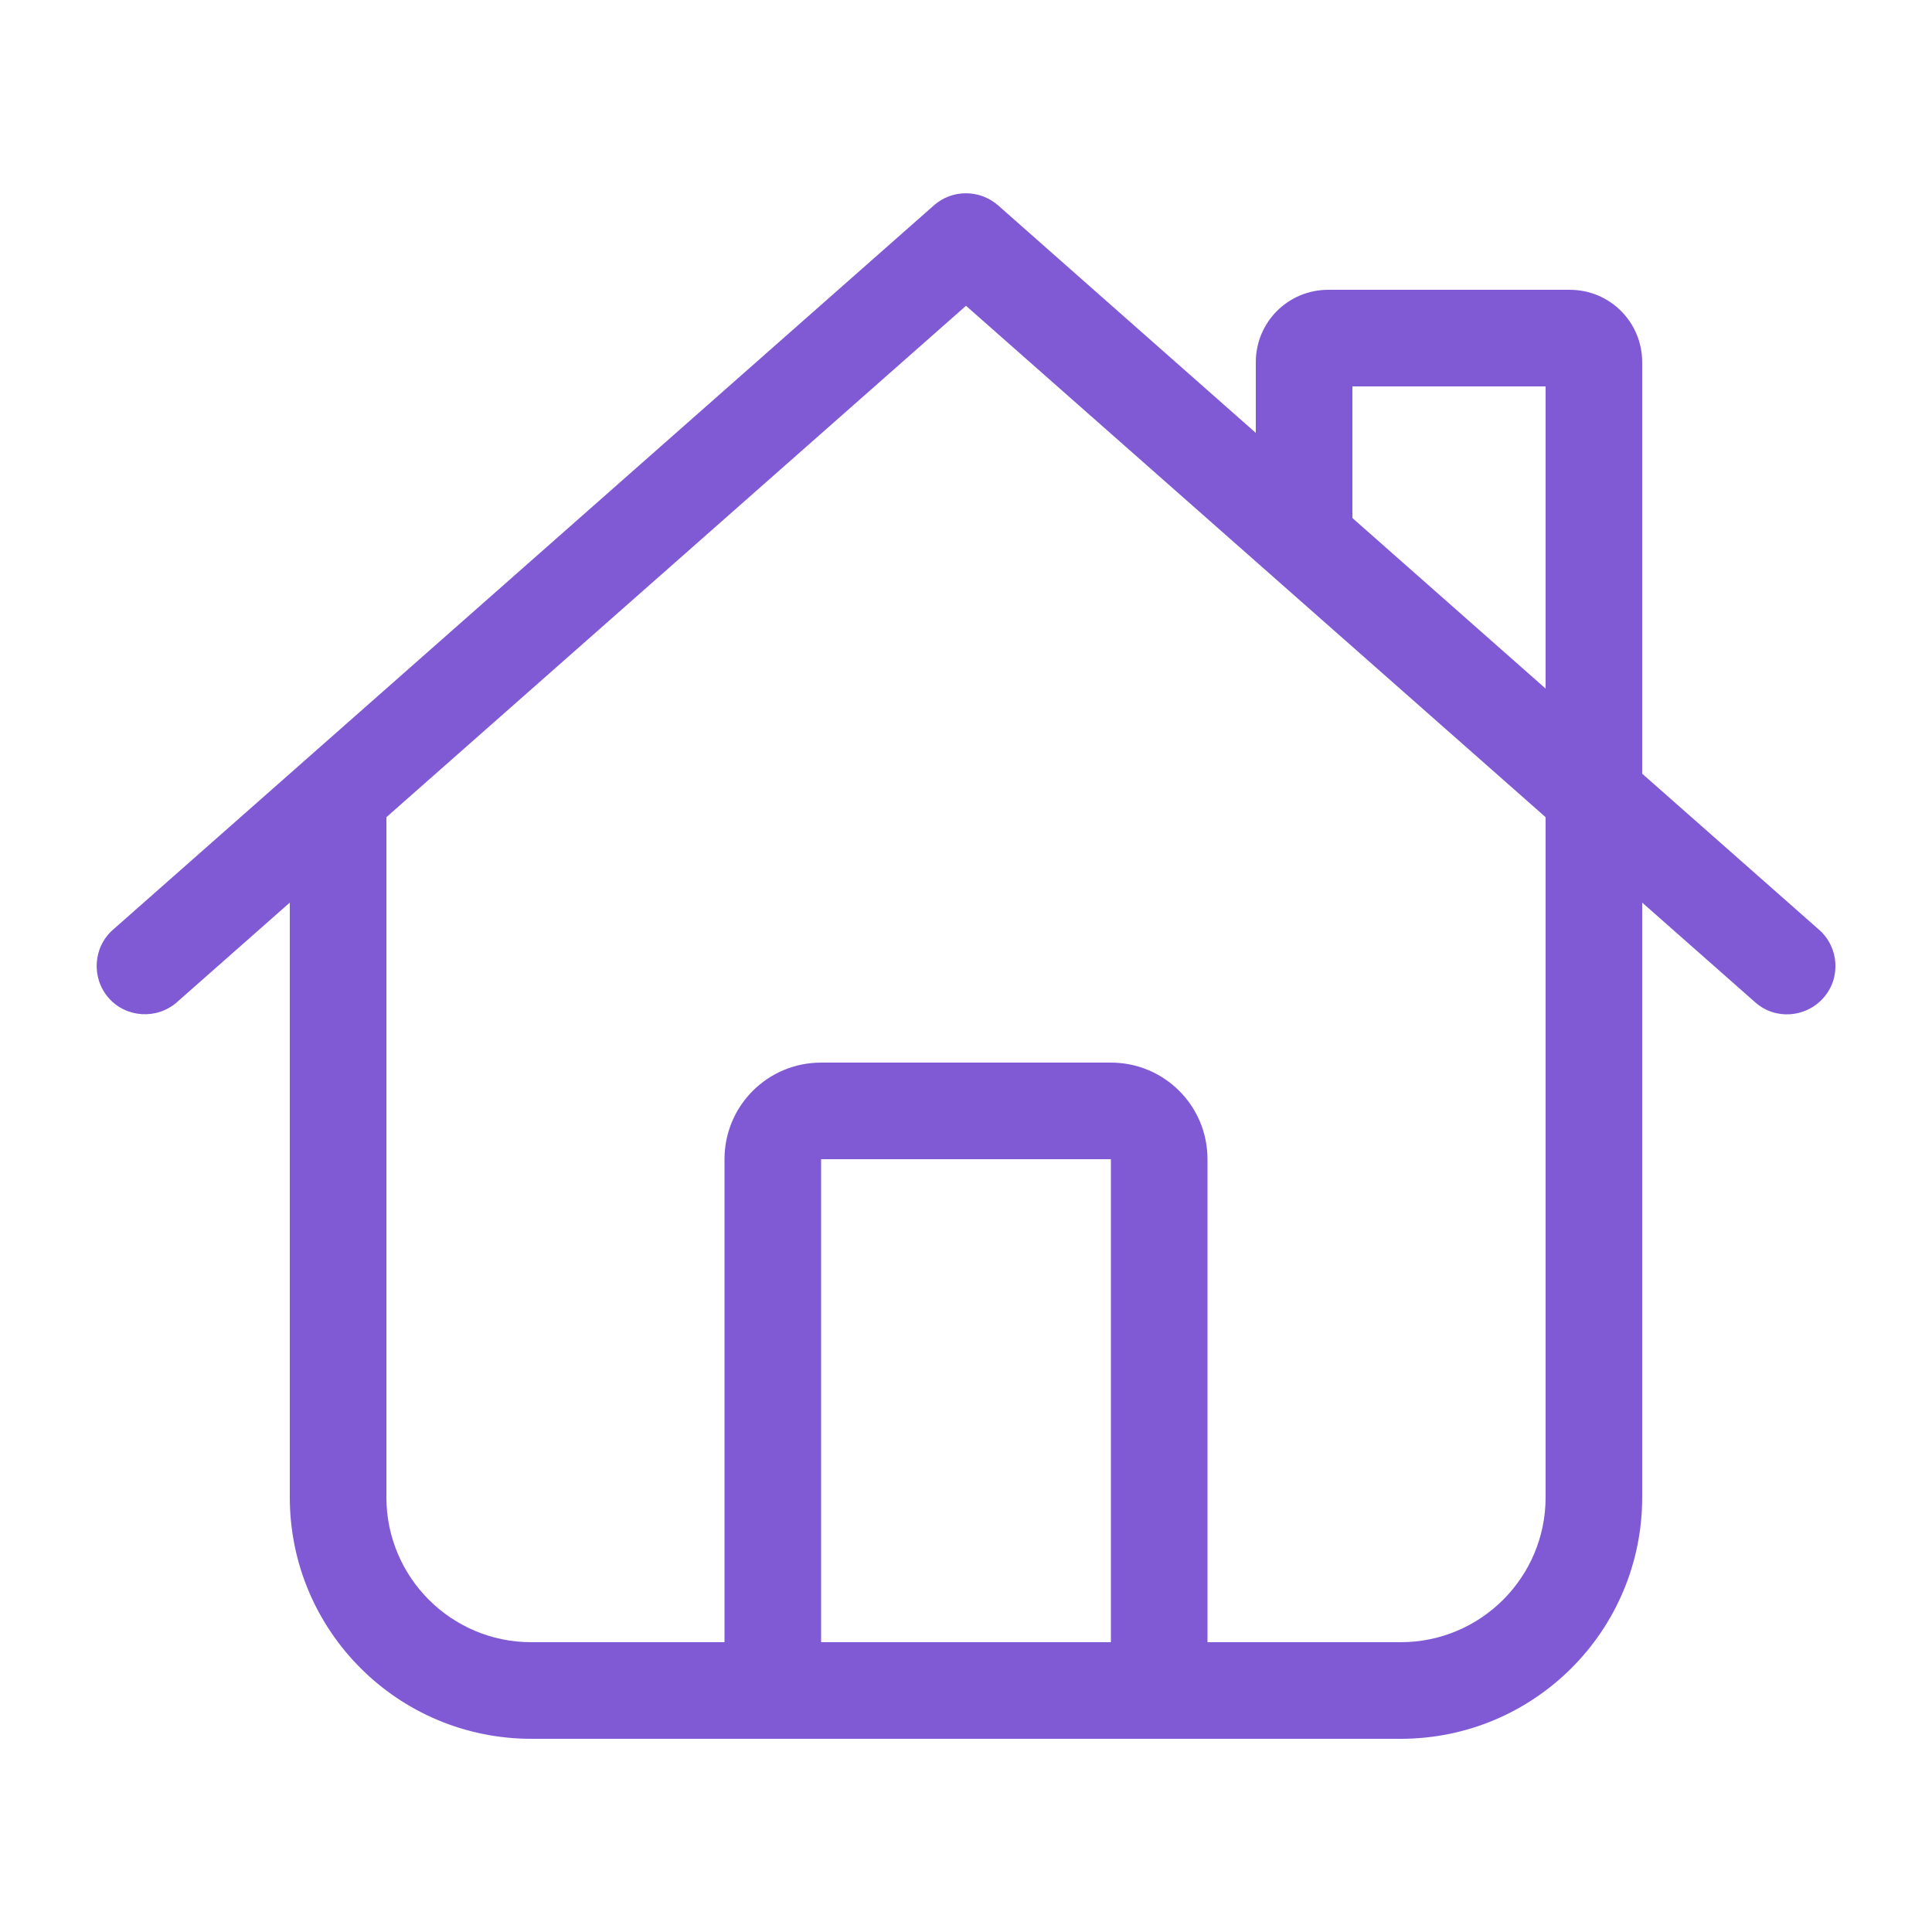
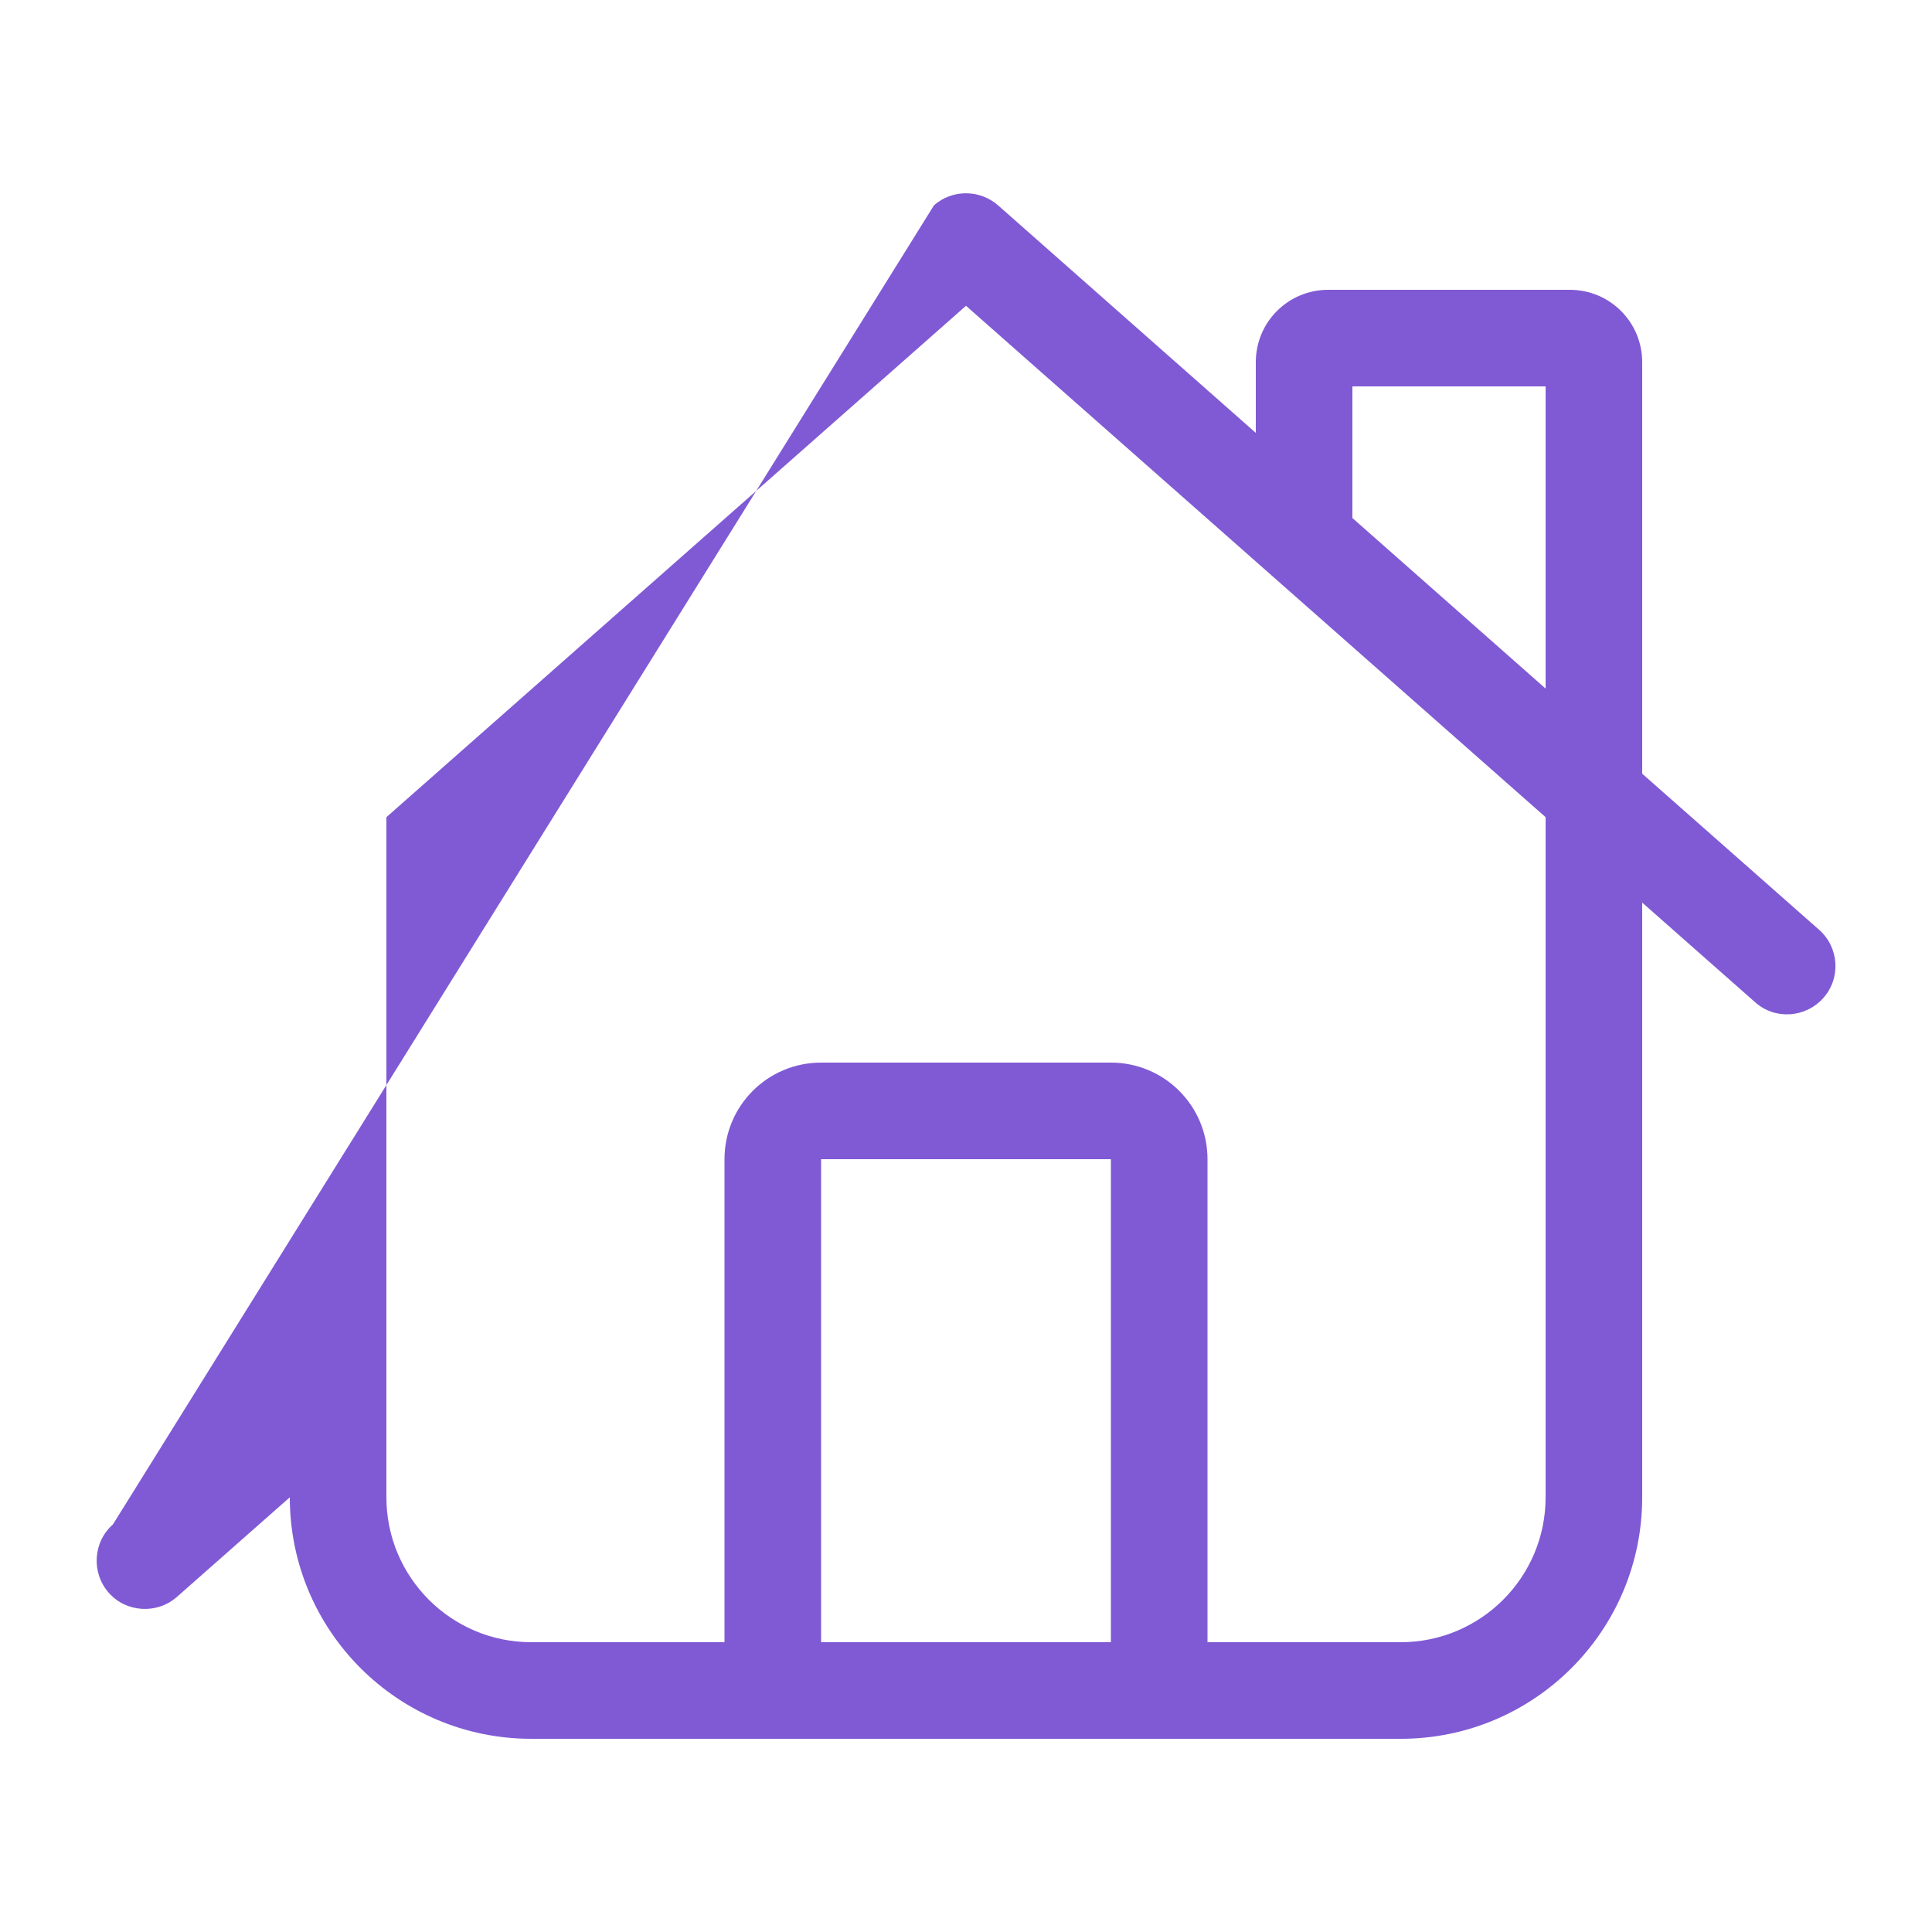
<svg xmlns="http://www.w3.org/2000/svg" version="1.1" id="Layer_1" x="0px" y="0px" viewBox="0 0 640 640" style="enable-background:new 0 0 640 640;" xml:space="preserve">
  <style type="text/css">
	.st0{fill:#805AD5;}
</style>
-   <path class="st0" d="M309.4,68c6-5.3,15.1-5.3,21.2,0l85.4,75.4V120c0-13.3,10.7-24,24-24h80c13.3,0,24,10.7,24,24v136.3l58.6,51.7  c6.6,5.8,7.3,16,1.4,22.6s-16,7.3-22.6,1.4L544,299v197c0,44.2-35.8,80-80,80H176c-44.2,0-80-35.8-80-80V299l-37.4,33  c-6.6,5.8-16.8,5.2-22.6-1.4s-5.2-16.8,1.4-22.6L309.4,68z M512,228.1V128h-64v43.6L512,228.1z M128,270.7V496c0,26.5,21.5,48,48,48  h64V384c0-17.7,14.3-32,32-32h96c17.7,0,32,14.3,32,32v160h64c26.5,0,48-21.5,48-48V270.7L320,101.3L128,270.7z M368,384h-96v160h96  V384z" />
+   <path class="st0" d="M309.4,68c6-5.3,15.1-5.3,21.2,0l85.4,75.4V120c0-13.3,10.7-24,24-24h80c13.3,0,24,10.7,24,24v136.3l58.6,51.7  c6.6,5.8,7.3,16,1.4,22.6s-16,7.3-22.6,1.4L544,299v197c0,44.2-35.8,80-80,80H176c-44.2,0-80-35.8-80-80l-37.4,33  c-6.6,5.8-16.8,5.2-22.6-1.4s-5.2-16.8,1.4-22.6L309.4,68z M512,228.1V128h-64v43.6L512,228.1z M128,270.7V496c0,26.5,21.5,48,48,48  h64V384c0-17.7,14.3-32,32-32h96c17.7,0,32,14.3,32,32v160h64c26.5,0,48-21.5,48-48V270.7L320,101.3L128,270.7z M368,384h-96v160h96  V384z" />
</svg>